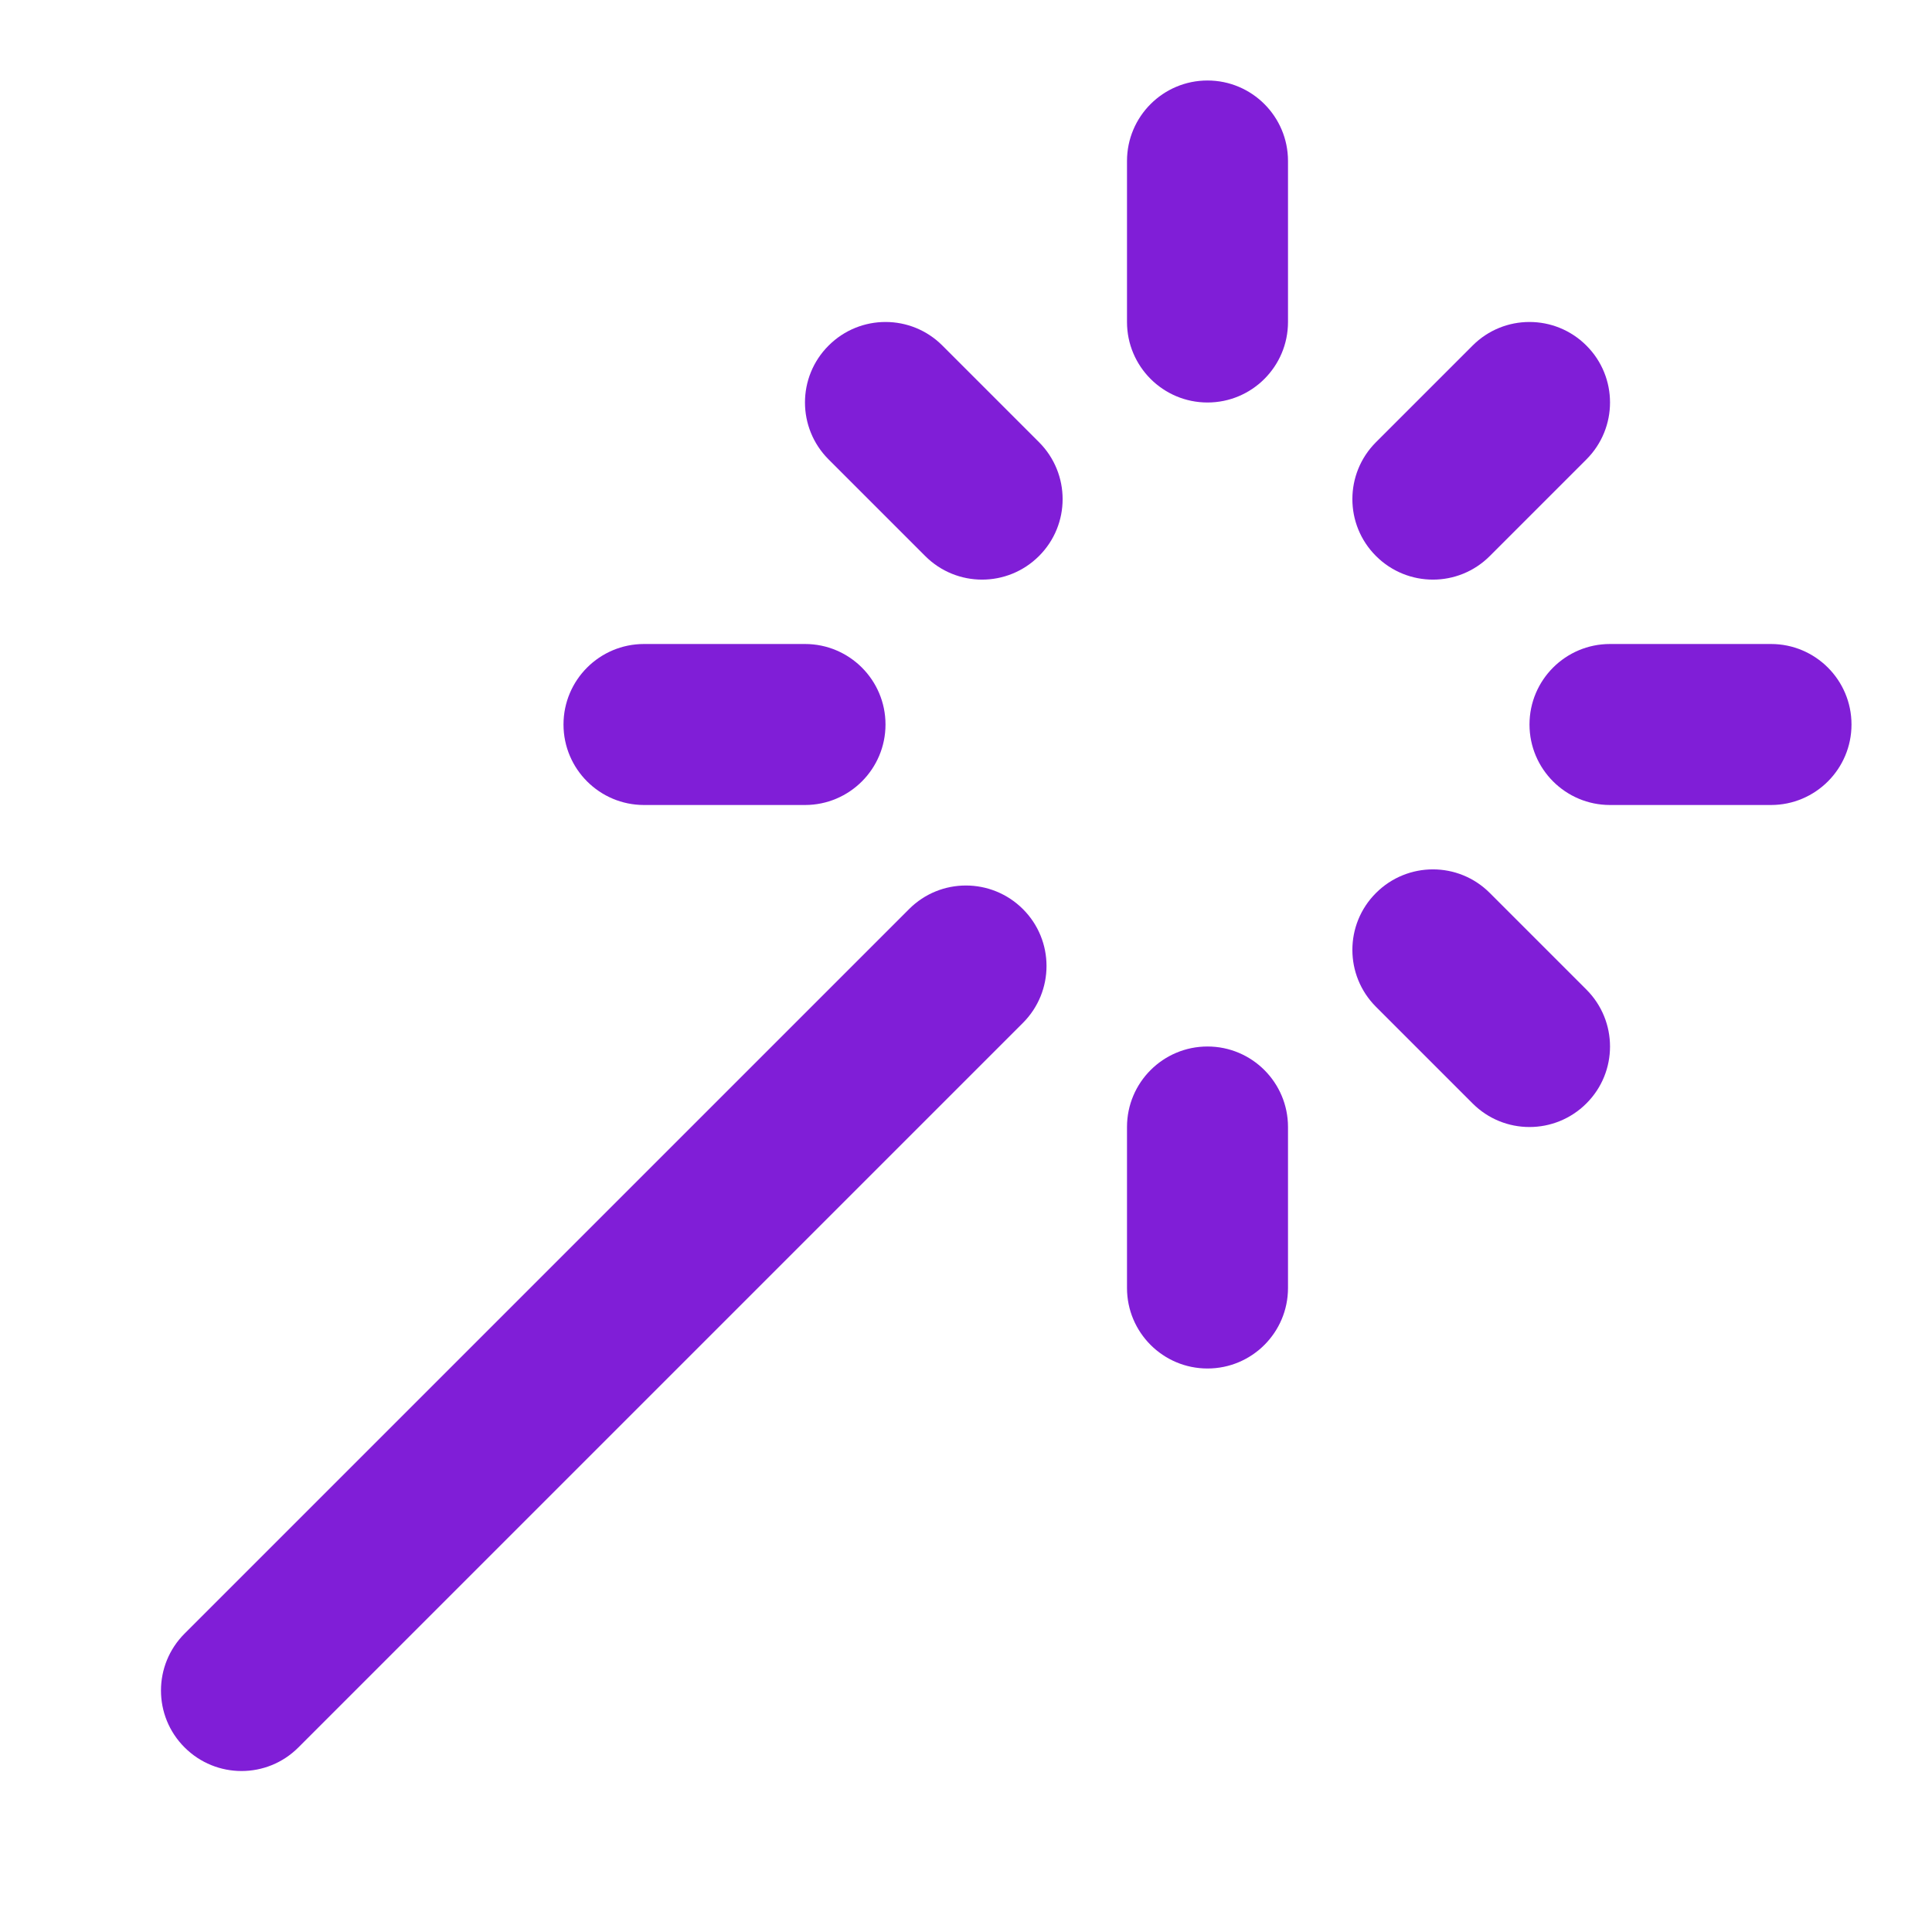
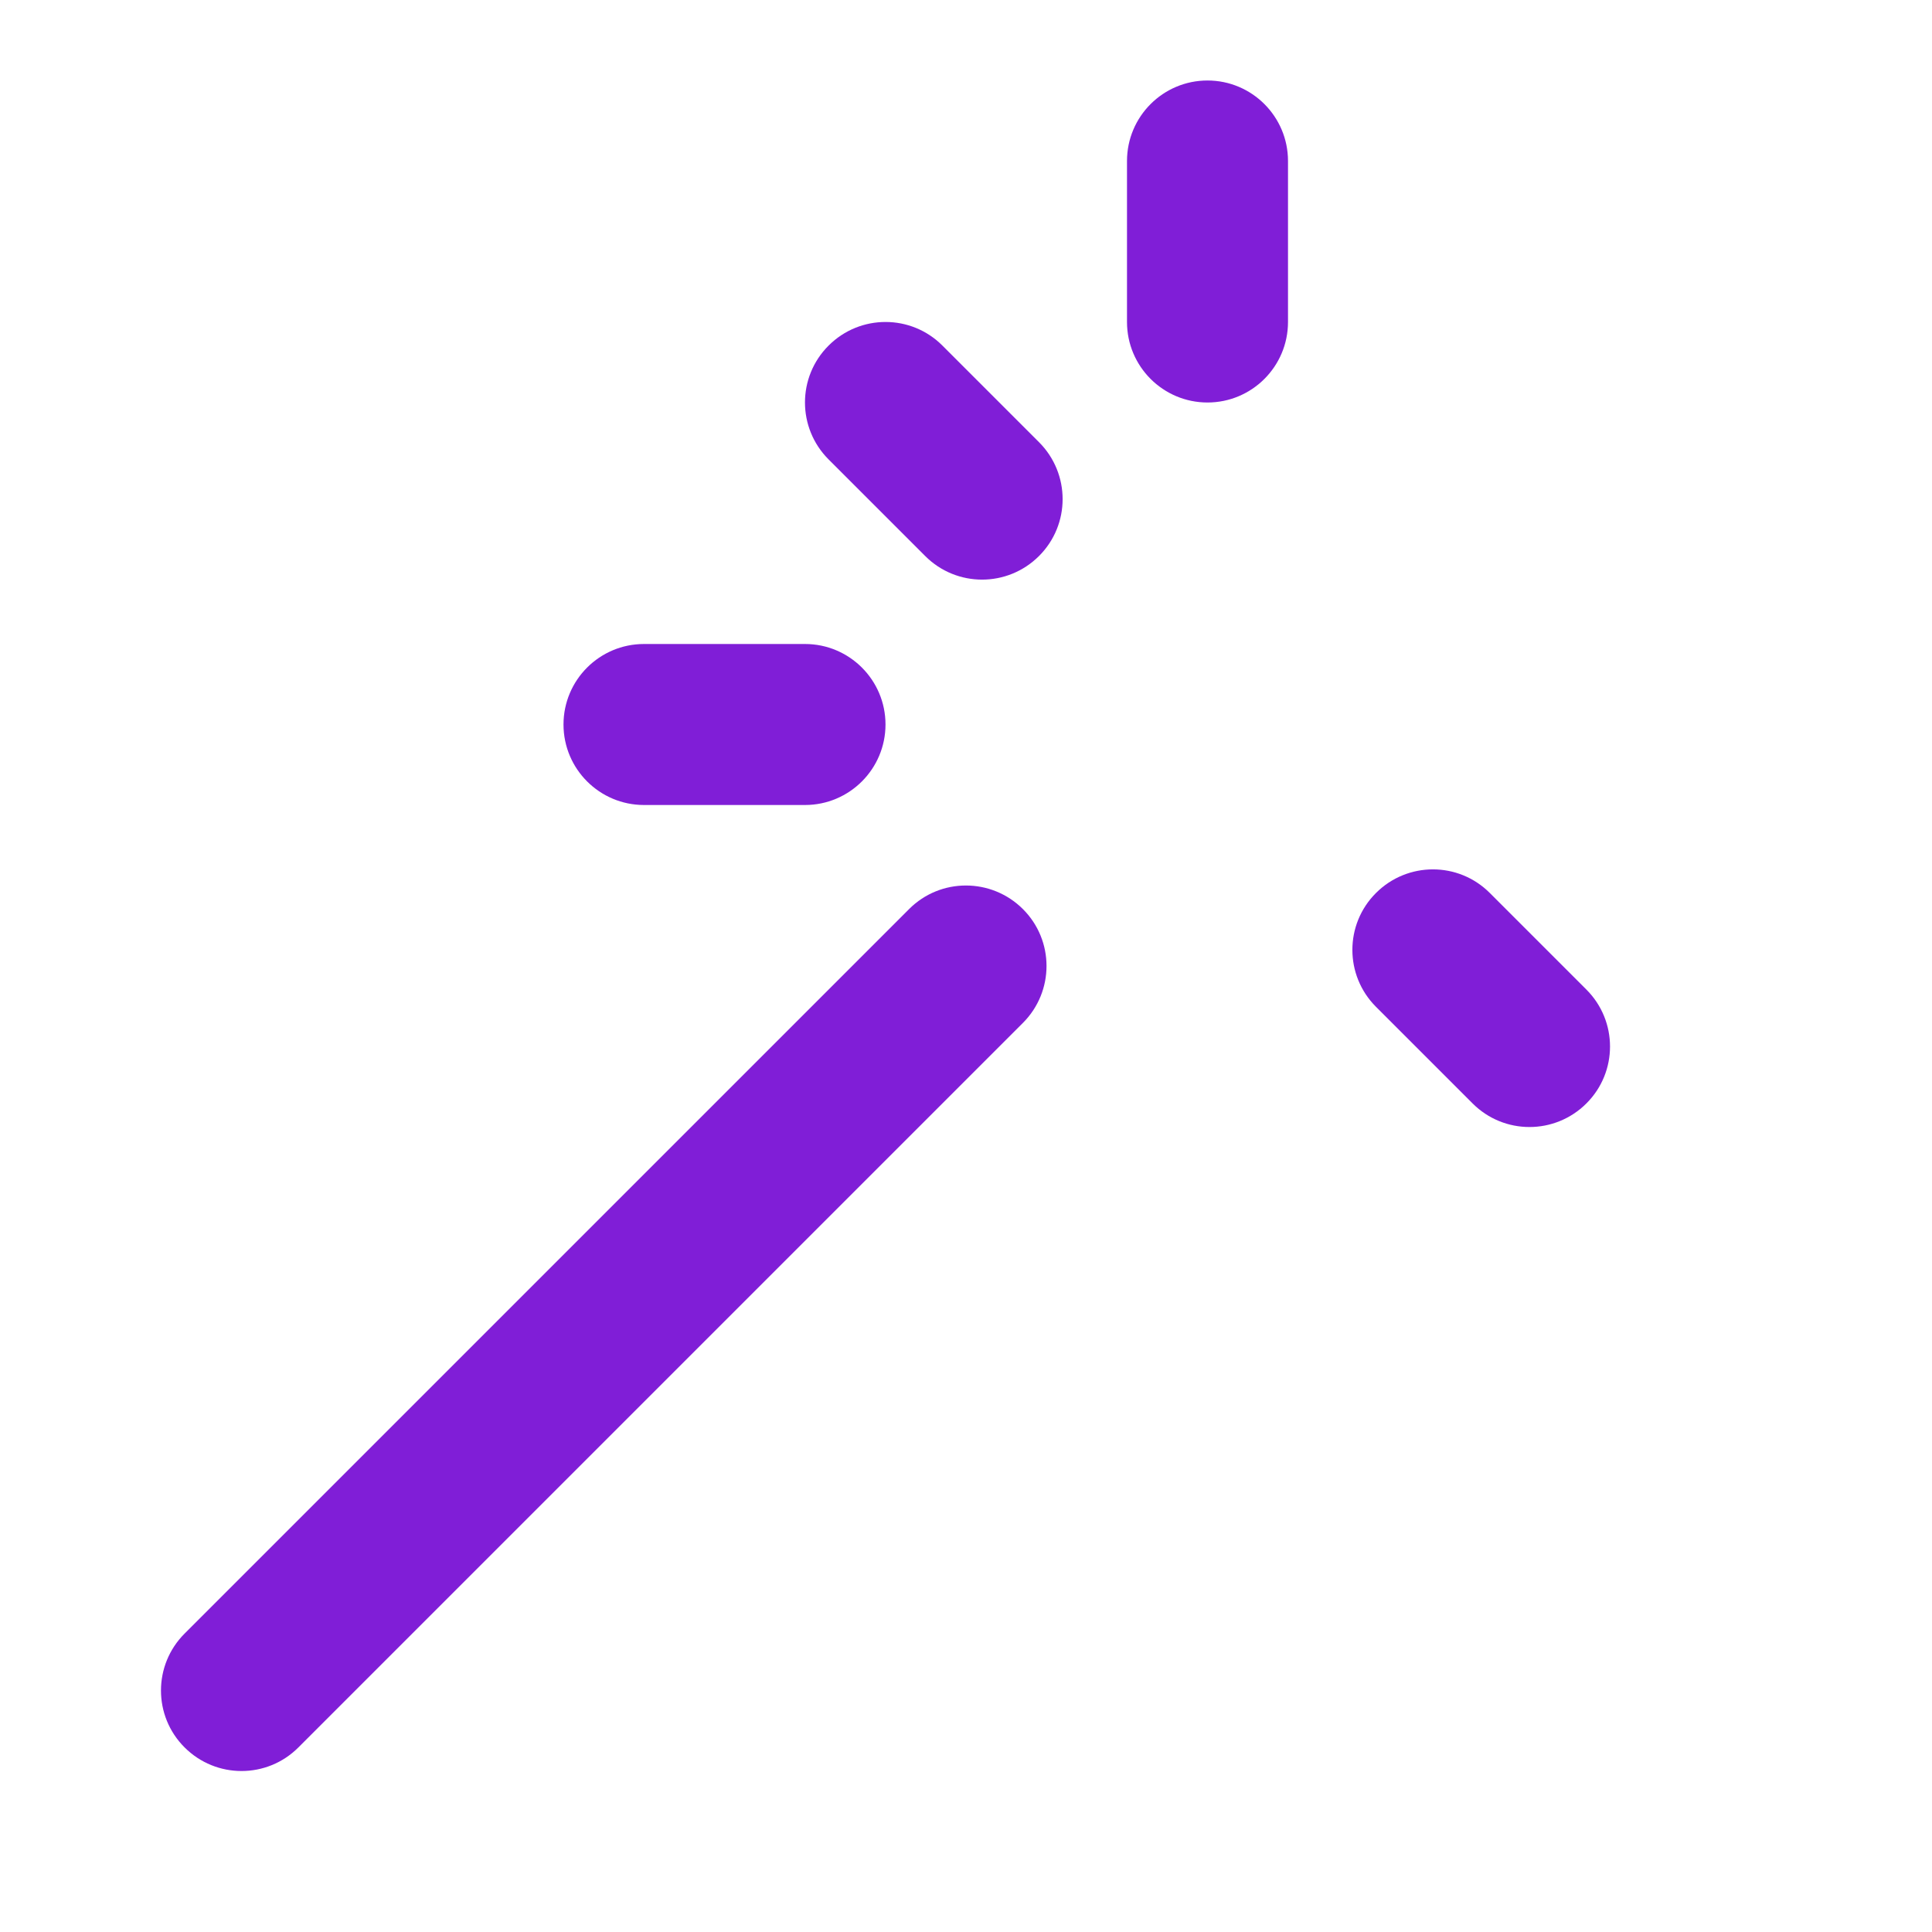
<svg xmlns="http://www.w3.org/2000/svg" fill="none" height="24" viewBox="0 0 24 24" width="24">
  <g fill="#801ed7">
    <path d="m16 2c0-.552-.448-1-1-1s-1 .448-1 1v2c0 .552.448 1 1 1s1-.448 1-1z" />
-     <path d="m16 14c0-.552-.448-1-1-1s-1 .448-1 1v2c0 .552.448 1 1 1s1-.448 1-1z" />
    <path d="m7 9c0-.552.448-1 1-1h2c.552 0 1 .448 1 1 0 .552-.448 1-1 1h-2c-.552 0-1-.448-1-1z" />
-     <path d="m20 8c-.552 0-1 .448-1 1 0 .552.448 1 1 1h2c.552 0 1-.448 1-1 0-.552-.448-1-1-1z" />
    <path d="m17.093 11.093c.391-.391 1.024-.391 1.414 0l1.2 1.2c.391.391.391 1.024 0 1.414-.391.391-1.024.391-1.414 0l-1.2-1.2c-.391-.391-.391-1.024 0-1.414z" />
-     <path d="m19.707 5.707c.391-.391.391-1.024 0-1.414-.391-.391-1.024-.391-1.414 0l-1.2 1.2c-.391.391-.391 1.024 0 1.414.391.391 1.024.391 1.414 0z" />
    <path d="m10.293 4.293c.391-.391 1.024-.391 1.414 0l1.2 1.2c.391.391.391 1.024 0 1.414-.391.391-1.024.391-1.414 0l-1.2-1.2c-.391-.391-.391-1.024 0-1.414z" />
    <path d="m12.707 12.707c.391-.391.391-1.024 0-1.414s-1.024-.391-1.414 0l-9 9c-.391.391-.391 1.024 0 1.414.391.391 1.024.391 1.414 0z" />
  </g>
</svg>